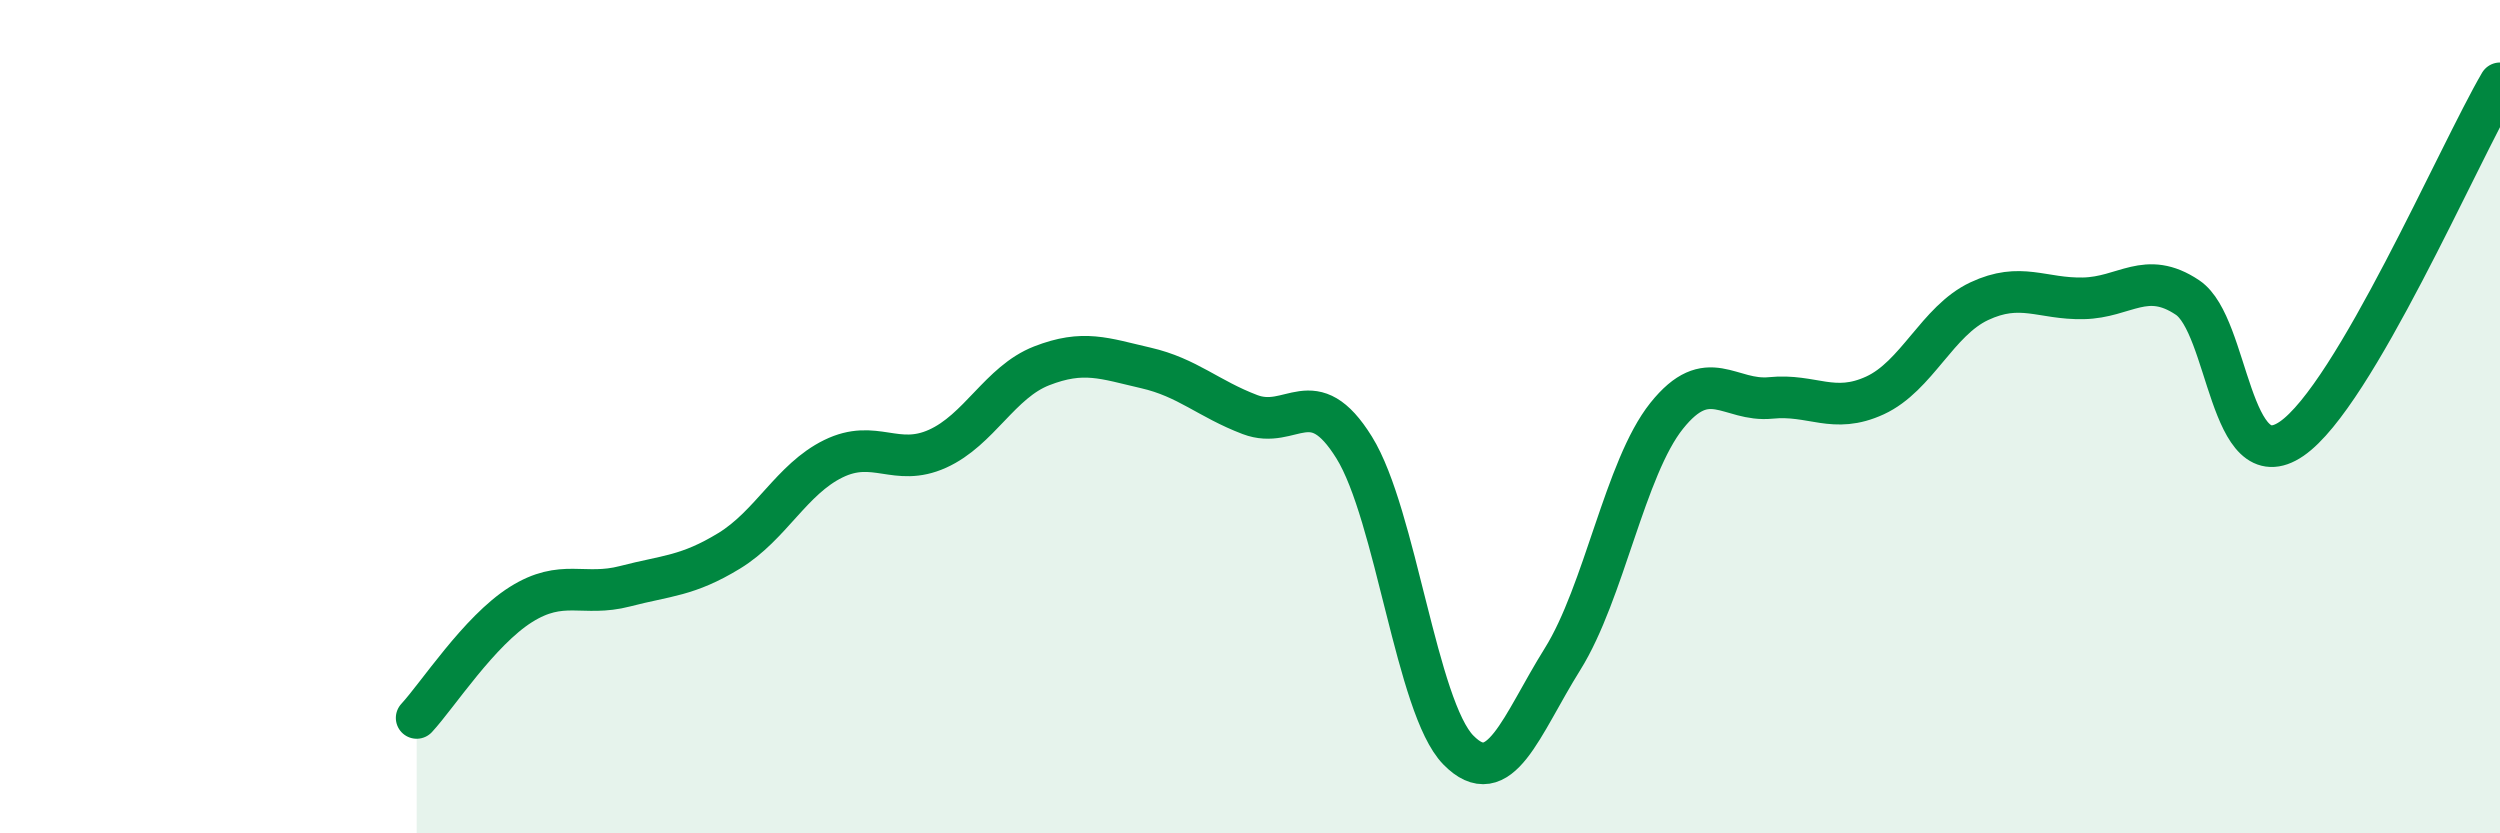
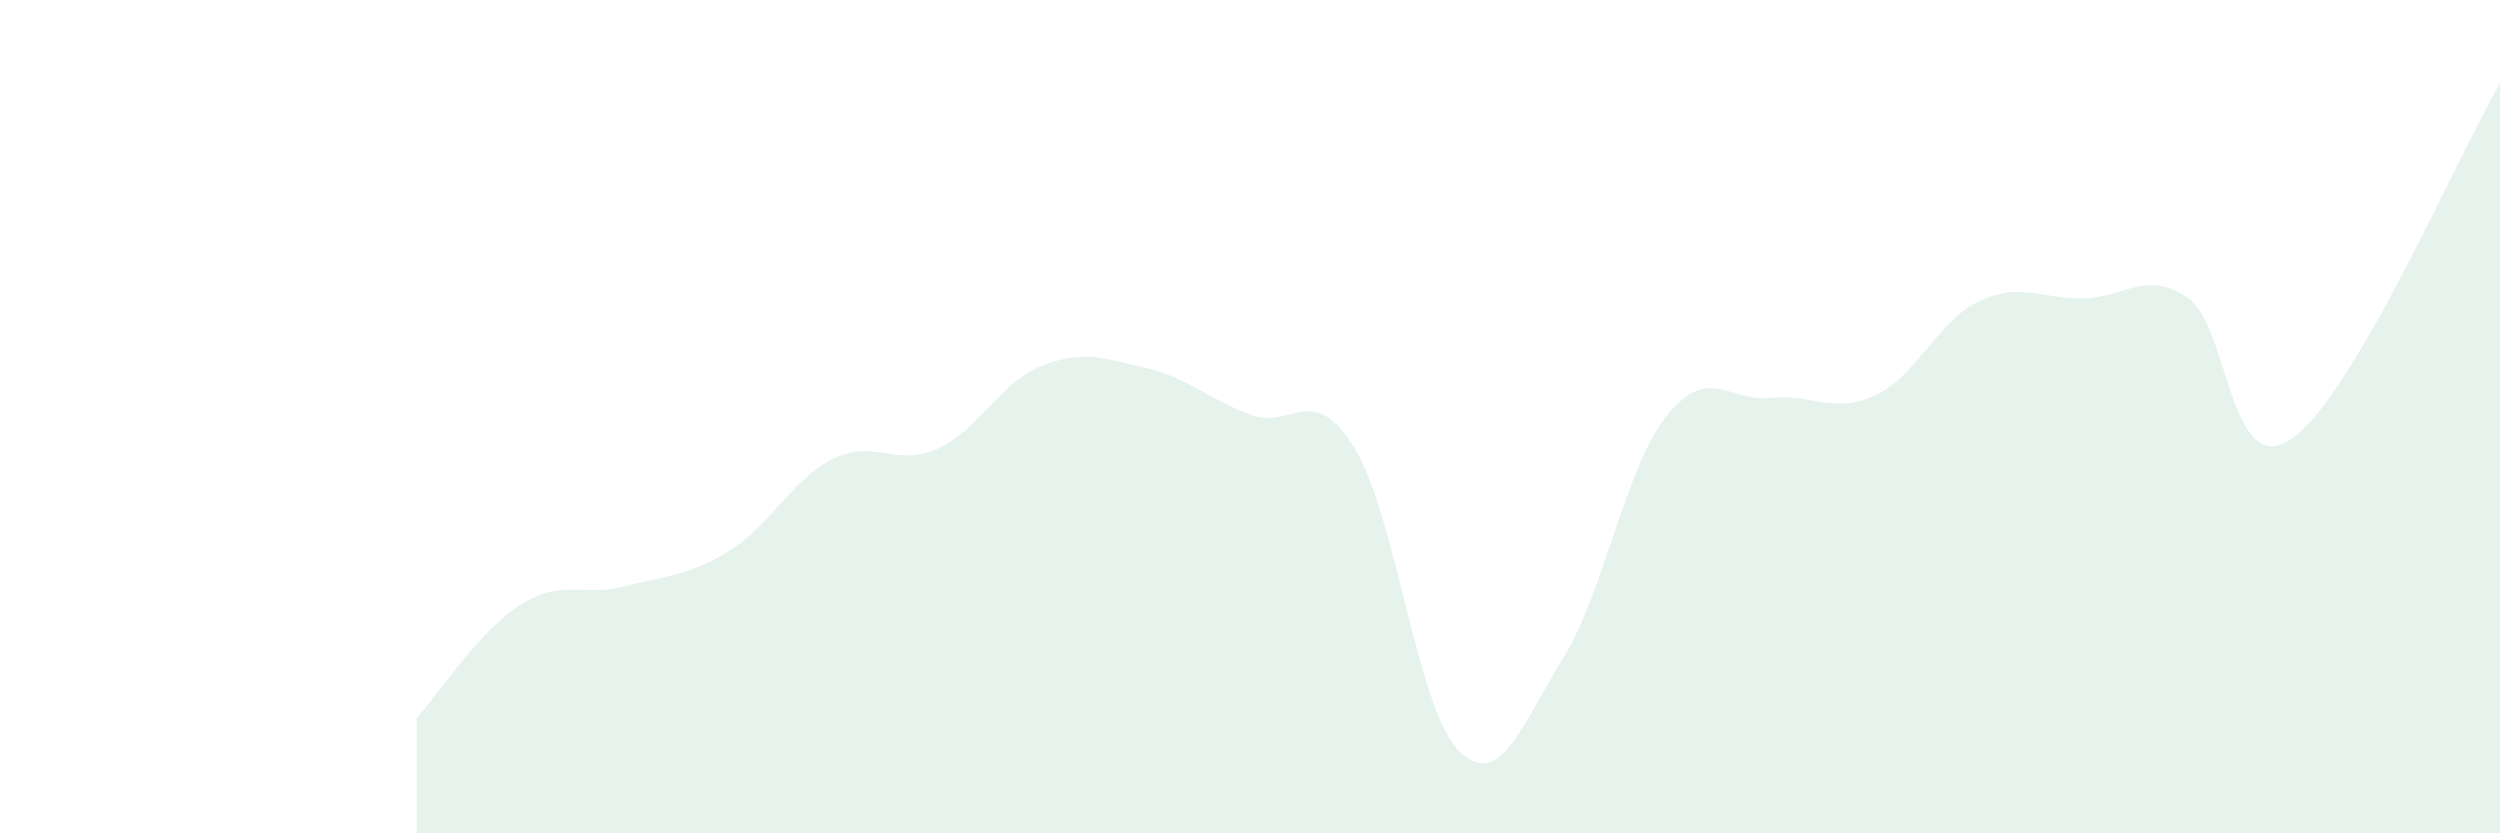
<svg xmlns="http://www.w3.org/2000/svg" width="60" height="20" viewBox="0 0 60 20">
  <path d="M 10,17.23 C 10.5,16.69 11.5,15.14 12.5,14.51 C 13.5,13.88 14,14.33 15,14.07 C 16,13.81 16.5,13.83 17.5,13.22 C 18.5,12.61 19,11.5 20,11.01 C 21,10.52 21.5,11.22 22.5,10.77 C 23.5,10.32 24,9.17 25,8.78 C 26,8.39 26.5,8.6 27.5,8.83 C 28.5,9.06 29,9.57 30,9.95 C 31,10.33 31.5,9.13 32.5,10.74 C 33.5,12.35 34,16.98 35,18 C 36,19.02 36.5,17.42 37.5,15.82 C 38.5,14.22 39,11.23 40,9.98 C 41,8.73 41.5,9.65 42.5,9.55 C 43.5,9.45 44,9.95 45,9.49 C 46,9.03 46.5,7.7 47.5,7.23 C 48.5,6.76 49,7.18 50,7.16 C 51,7.14 51.5,6.47 52.5,7.14 C 53.5,7.81 53.5,11.56 55,10.53 C 56.5,9.5 59,3.71 60,2L60 20L10 20Z" fill="#008740" opacity="0.1" stroke-linecap="round" stroke-linejoin="round" />
-   <path d="M 10,17.23 C 10.5,16.69 11.5,15.14 12.5,14.51 C 13.5,13.88 14,14.33 15,14.07 C 16,13.81 16.5,13.83 17.5,13.22 C 18.5,12.61 19,11.5 20,11.01 C 21,10.52 21.5,11.22 22.5,10.77 C 23.5,10.32 24,9.17 25,8.78 C 26,8.39 26.5,8.6 27.5,8.83 C 28.5,9.06 29,9.57 30,9.95 C 31,10.33 31.5,9.13 32.5,10.74 C 33.5,12.35 34,16.98 35,18 C 36,19.02 36.5,17.42 37.5,15.82 C 38.5,14.22 39,11.23 40,9.98 C 41,8.73 41.5,9.65 42.5,9.55 C 43.5,9.45 44,9.95 45,9.49 C 46,9.03 46.5,7.7 47.5,7.23 C 48.5,6.76 49,7.18 50,7.16 C 51,7.14 51.5,6.47 52.5,7.14 C 53.5,7.81 53.5,11.56 55,10.53 C 56.5,9.5 59,3.71 60,2" stroke="#008740" stroke-width="1" fill="none" stroke-linecap="round" stroke-linejoin="round" />
</svg>